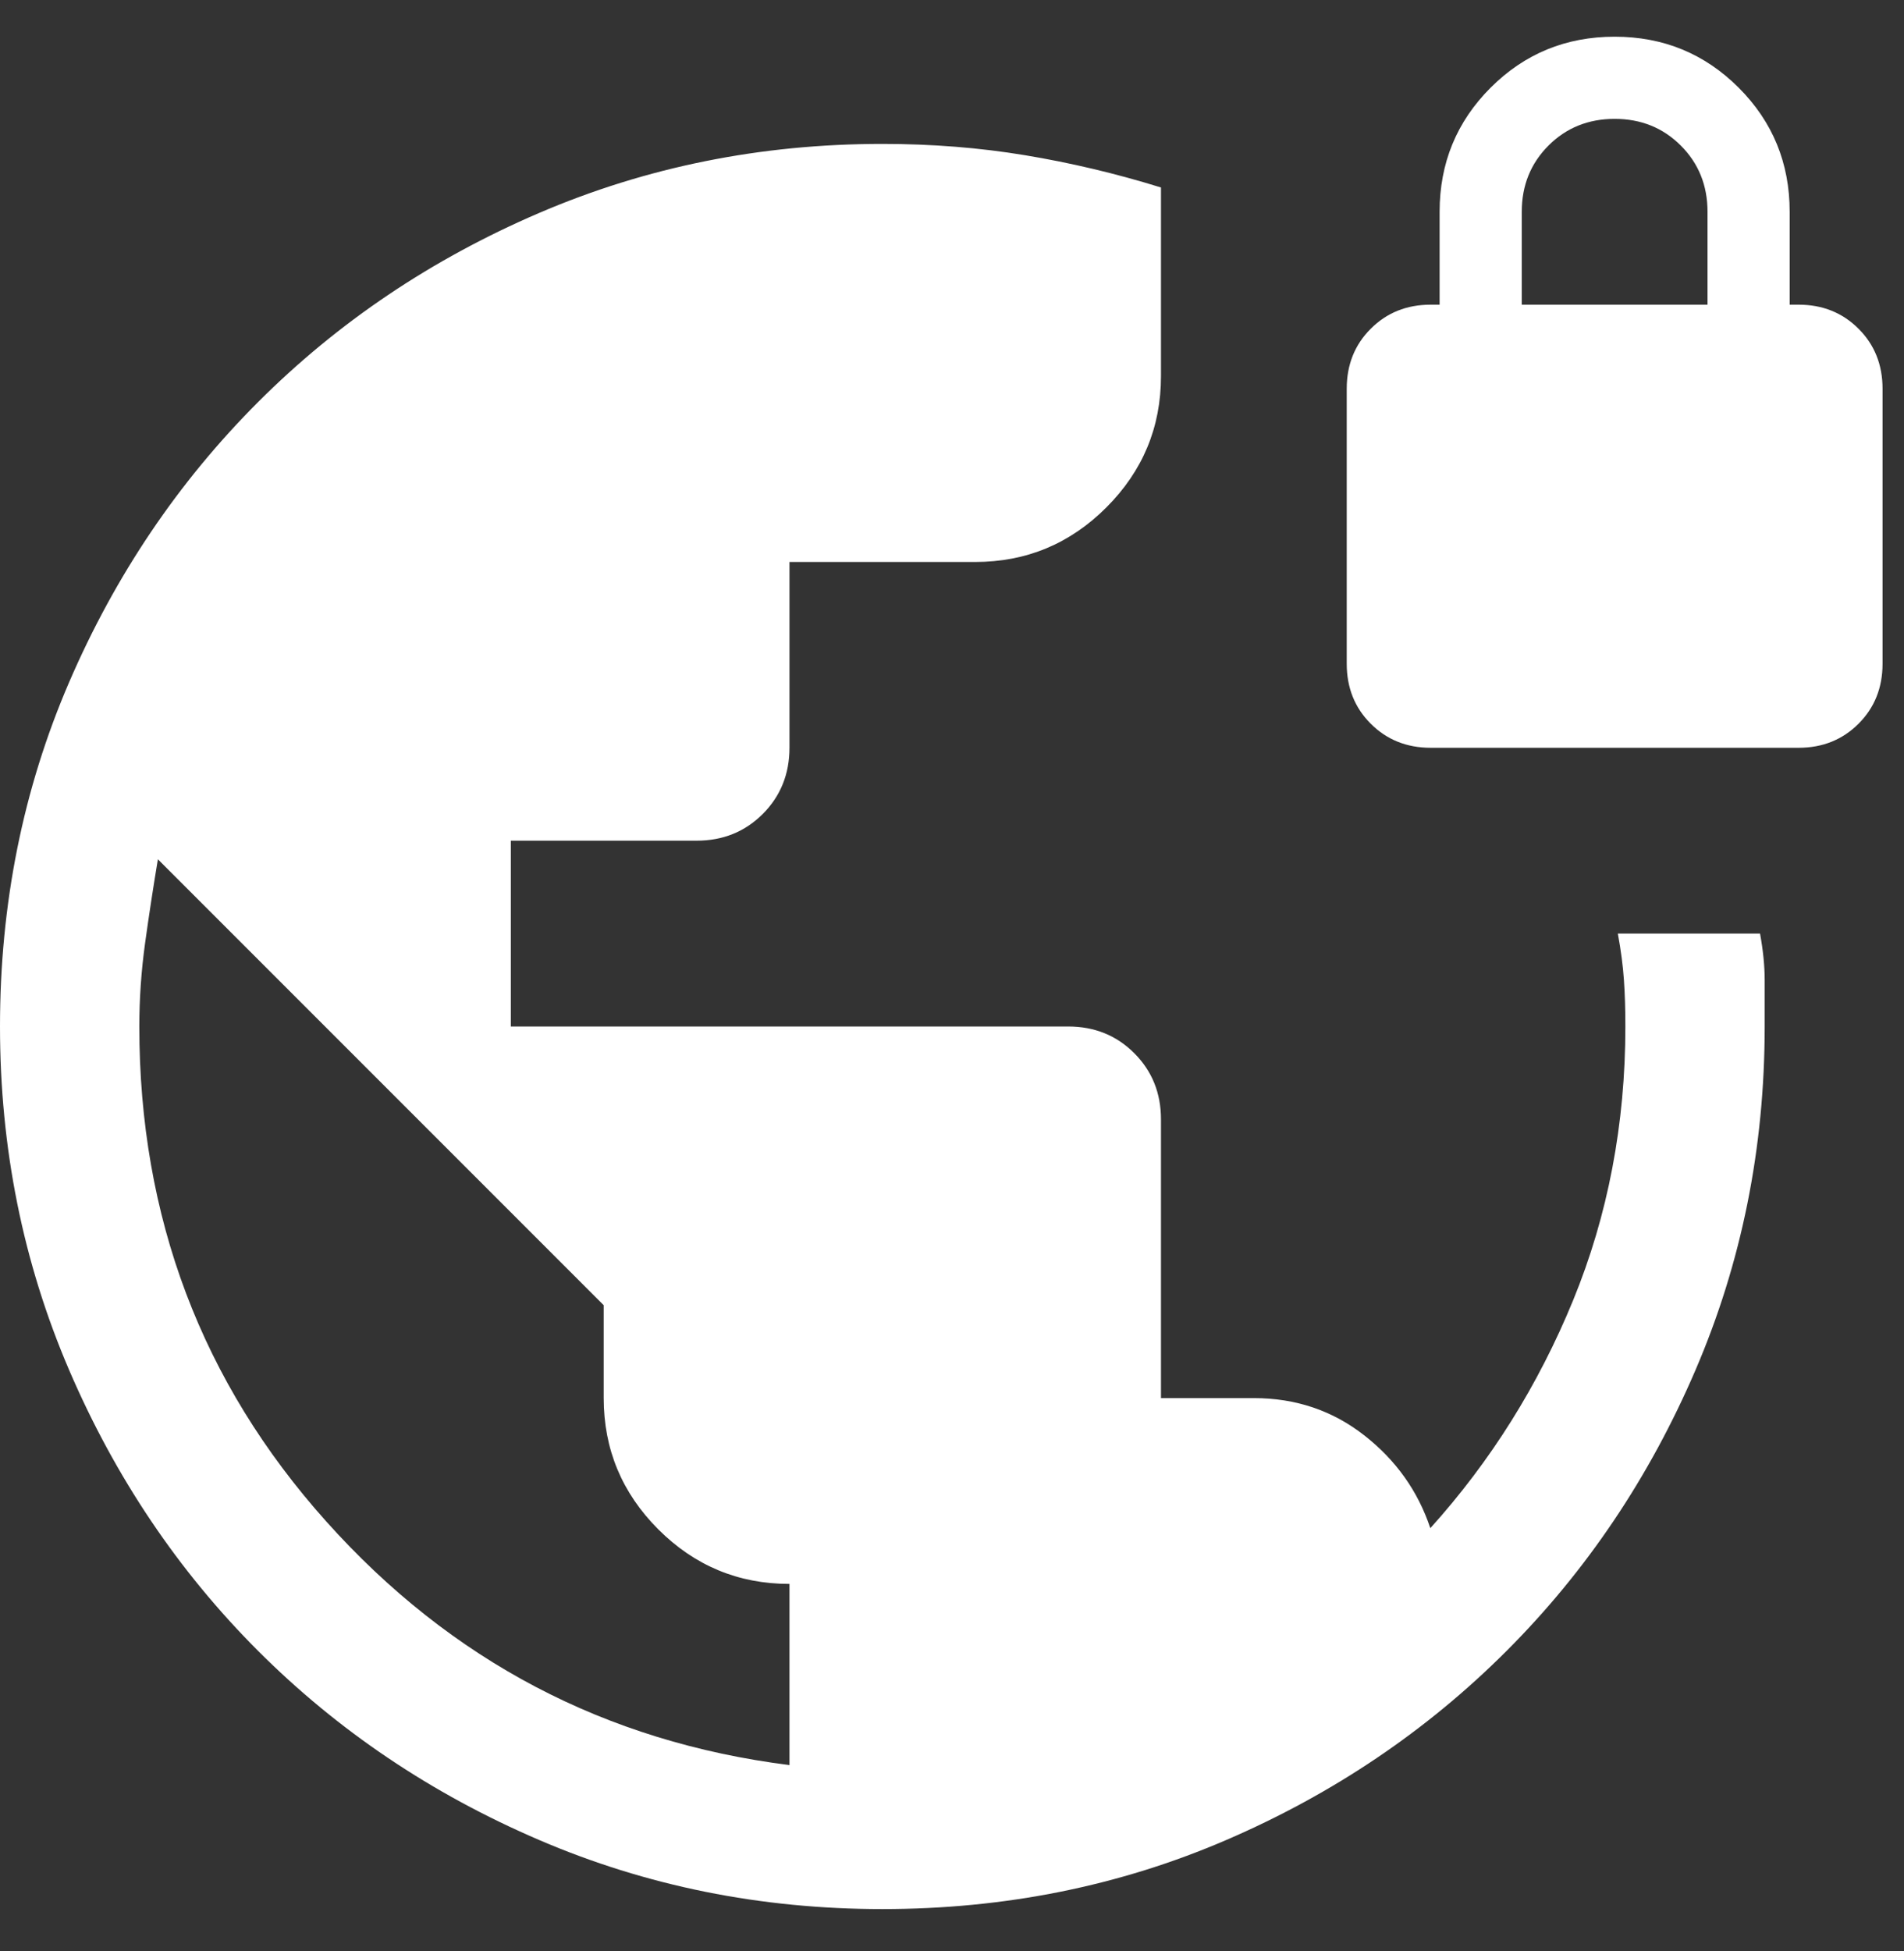
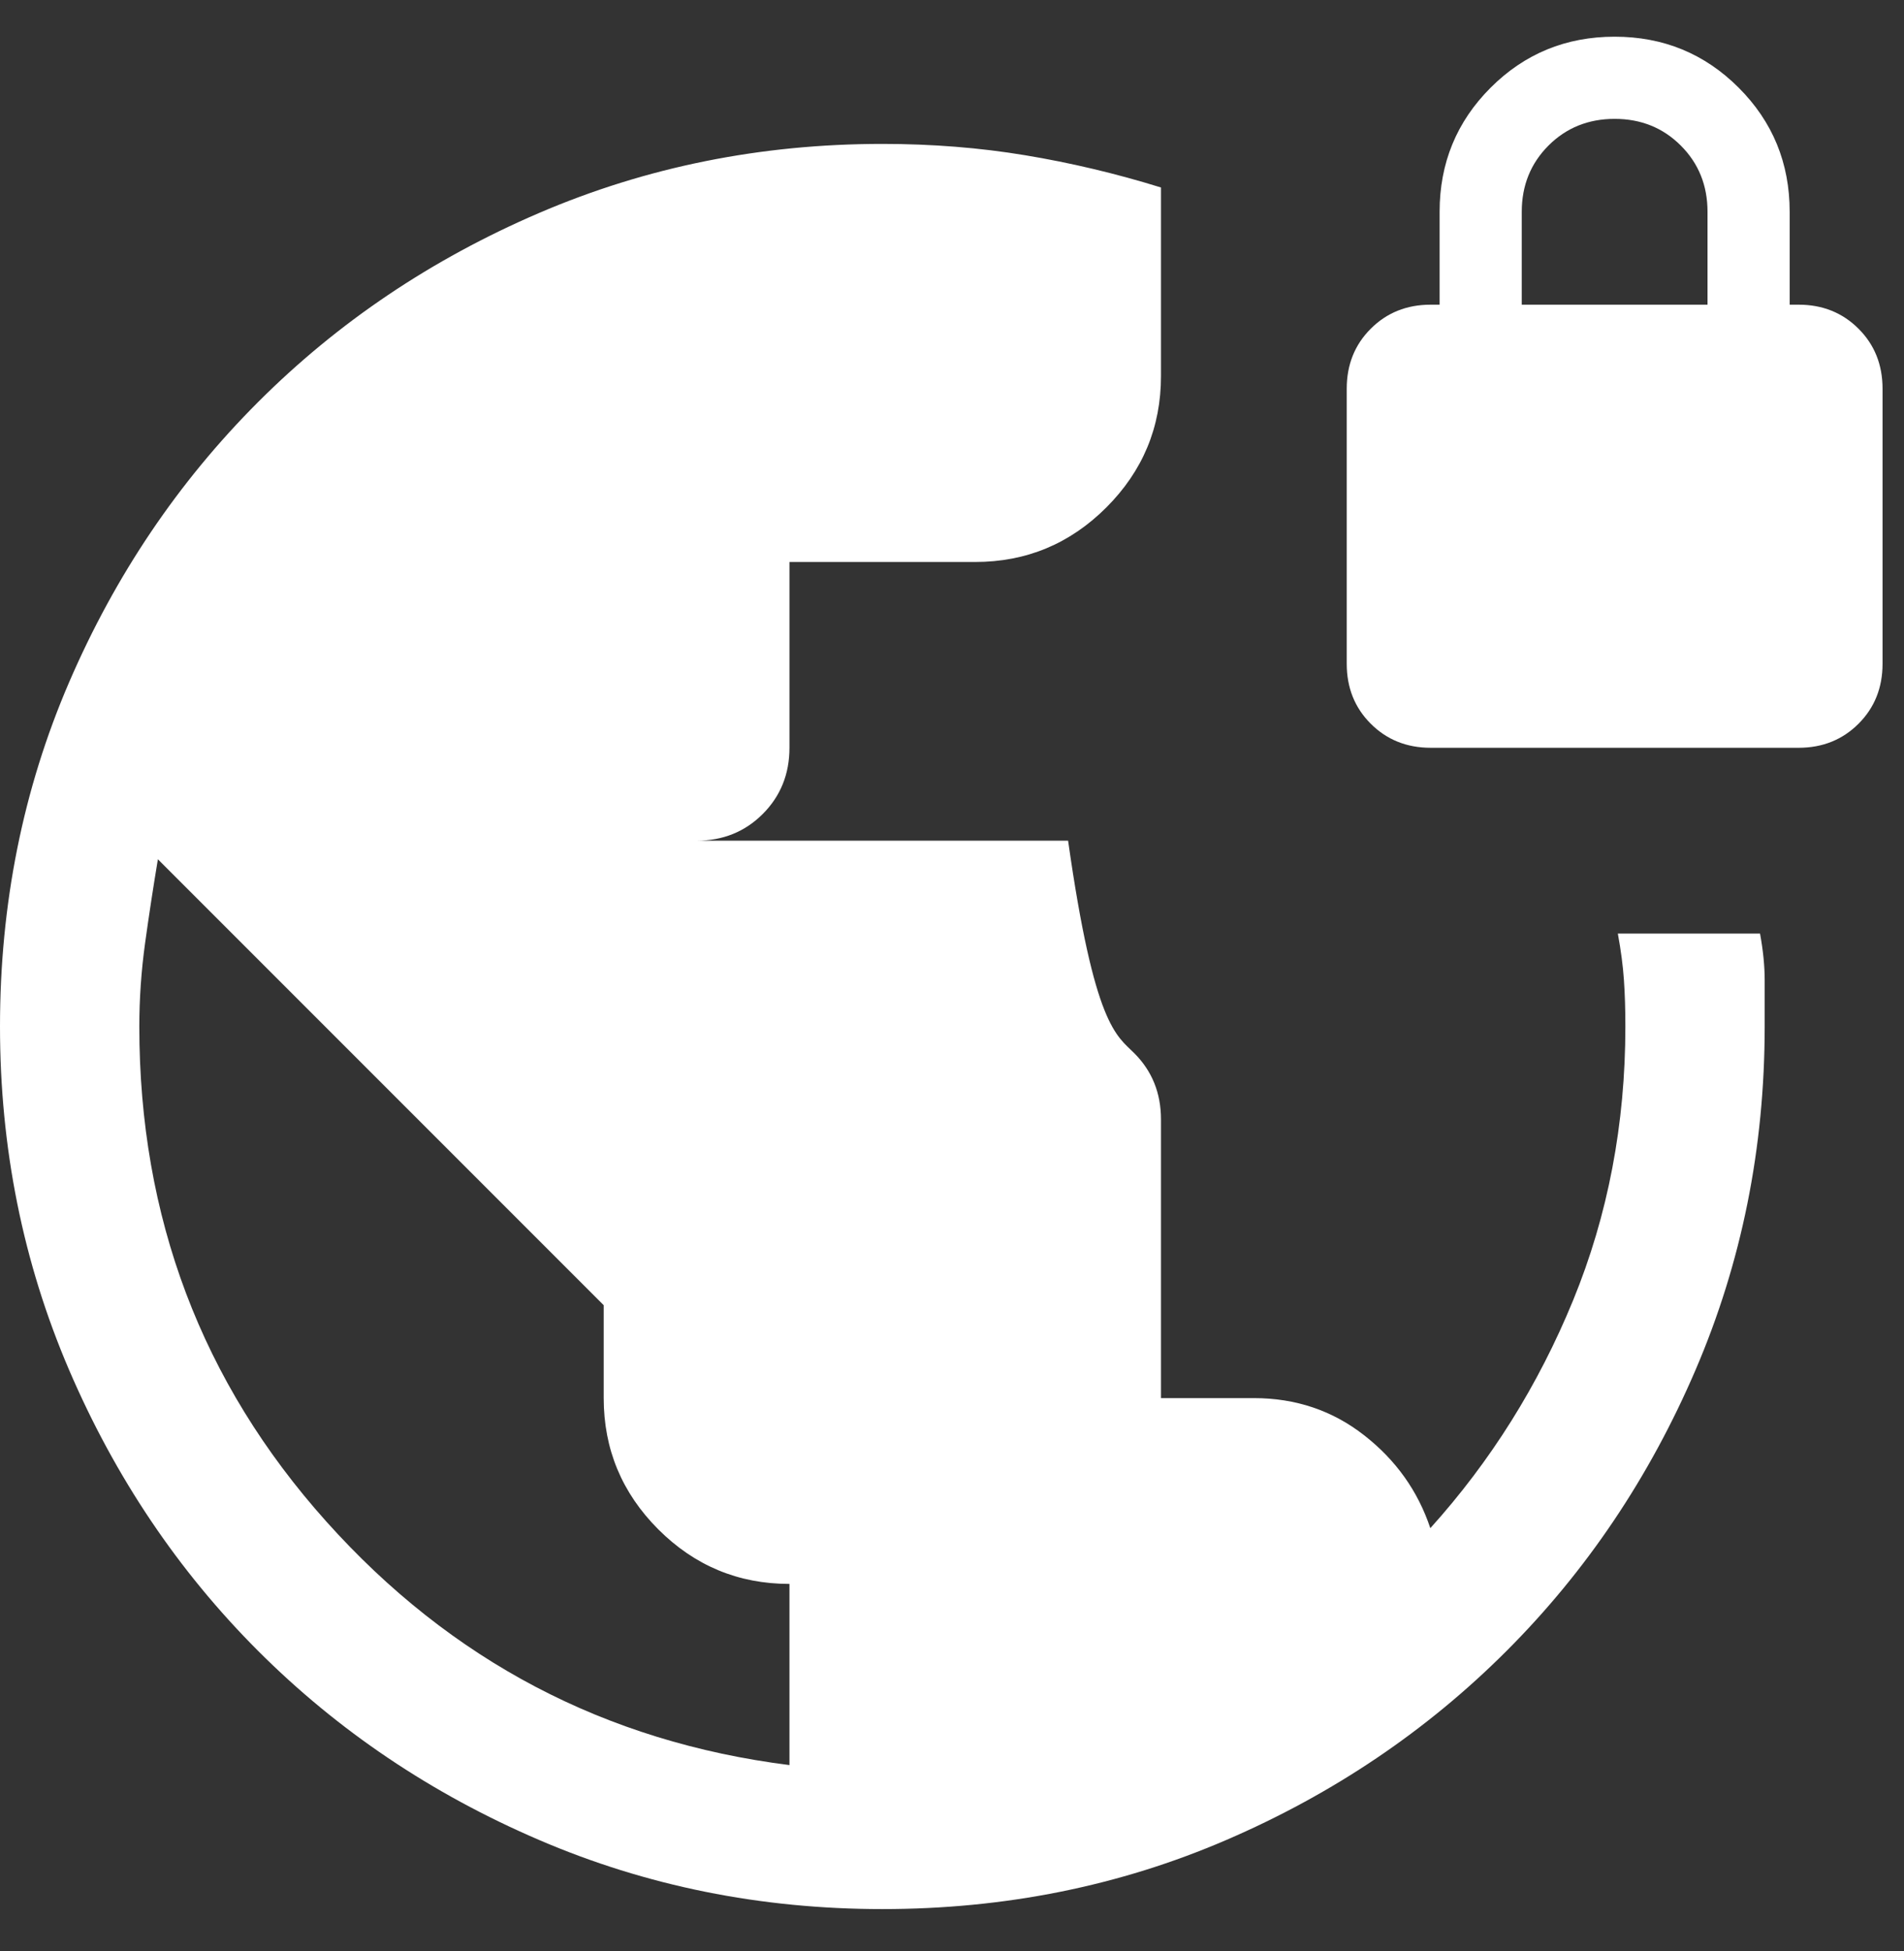
<svg xmlns="http://www.w3.org/2000/svg" width="41" height="42" viewBox="0 0 41 42" fill="none">
  <rect x="0" y="0" width="41" height="42" fill="#333333" stroke="none" />
-   <path d="M19 41.098C16.382 41.098 13.917 40.602 11.606 39.609C9.294 38.617 7.278 37.26 5.558 35.54C3.837 33.819 2.481 31.803 1.488 29.492C0.496 27.18 0 24.716 0 22.098C0 19.459 0.496 16.989 1.488 14.688C2.481 12.387 3.837 10.376 5.558 8.655C7.278 6.935 9.294 5.579 11.606 4.586C13.917 3.594 16.382 3.098 19 3.098C20.067 3.098 21.092 3.179 22.075 3.342C23.058 3.505 24.033 3.736 25 4.036V8.098C25 9.198 24.608 10.139 23.825 10.923C23.042 11.706 22.1 12.098 21 12.098H17V16.098C17 16.664 16.808 17.139 16.425 17.523C16.042 17.906 15.567 18.098 15 18.098H11V22.098H23C23.567 22.098 24.042 22.289 24.425 22.673C24.808 23.056 25 23.531 25 24.098V30.098H27C27.9 30.098 28.692 30.364 29.375 30.898C30.058 31.431 30.533 32.098 30.8 32.898C32.1 31.457 33.125 29.821 33.875 27.992C34.625 26.162 35 24.198 35 22.098C35 21.731 34.99 21.398 34.969 21.098C34.949 20.798 34.905 20.464 34.838 20.098H37.9C37.967 20.464 38 20.798 38 21.098V22.098C38 24.716 37.504 27.18 36.511 29.492C35.519 31.803 34.163 33.819 32.442 35.54C30.722 37.26 28.711 38.617 26.41 39.609C24.108 40.602 21.638 41.098 19 41.098ZM17 37.998V34.098C15.9 34.098 14.958 33.706 14.175 32.923C13.392 32.139 13 31.198 13 30.098V28.098L3.4 18.498C3.3 19.098 3.208 19.698 3.125 20.298C3.042 20.898 3 21.498 3 22.098C3 26.205 4.342 29.757 7.025 32.753C9.708 35.75 13.033 37.498 17 37.998ZM30.808 16.098C30.292 16.098 29.862 15.925 29.517 15.58C29.172 15.236 29 14.805 29 14.29V8.367C29 7.852 29.172 7.421 29.517 7.077C29.862 6.732 30.292 6.559 30.808 6.559H31V4.559C31 3.511 31.366 2.62 32.098 1.888C32.83 1.156 33.721 0.79 34.769 0.79C35.818 0.79 36.708 1.156 37.44 1.888C38.172 2.62 38.538 3.511 38.538 4.559V6.559H38.731C39.246 6.559 39.676 6.732 40.021 7.077C40.366 7.421 40.538 7.852 40.538 8.367V14.29C40.538 14.805 40.366 15.236 40.021 15.58C39.676 15.925 39.246 16.098 38.731 16.098H30.808ZM32.769 6.559H36.769V4.559C36.769 3.993 36.578 3.518 36.194 3.134C35.811 2.751 35.336 2.559 34.769 2.559C34.203 2.559 33.727 2.751 33.344 3.134C32.961 3.518 32.769 3.993 32.769 4.559V6.559Z" fill="white" />
+   <path d="M19 41.098C16.382 41.098 13.917 40.602 11.606 39.609C9.294 38.617 7.278 37.26 5.558 35.54C3.837 33.819 2.481 31.803 1.488 29.492C0.496 27.18 0 24.716 0 22.098C0 19.459 0.496 16.989 1.488 14.688C2.481 12.387 3.837 10.376 5.558 8.655C7.278 6.935 9.294 5.579 11.606 4.586C13.917 3.594 16.382 3.098 19 3.098C20.067 3.098 21.092 3.179 22.075 3.342C23.058 3.505 24.033 3.736 25 4.036V8.098C25 9.198 24.608 10.139 23.825 10.923C23.042 11.706 22.1 12.098 21 12.098H17V16.098C17 16.664 16.808 17.139 16.425 17.523C16.042 17.906 15.567 18.098 15 18.098H11H23C23.567 22.098 24.042 22.289 24.425 22.673C24.808 23.056 25 23.531 25 24.098V30.098H27C27.9 30.098 28.692 30.364 29.375 30.898C30.058 31.431 30.533 32.098 30.8 32.898C32.1 31.457 33.125 29.821 33.875 27.992C34.625 26.162 35 24.198 35 22.098C35 21.731 34.99 21.398 34.969 21.098C34.949 20.798 34.905 20.464 34.838 20.098H37.9C37.967 20.464 38 20.798 38 21.098V22.098C38 24.716 37.504 27.18 36.511 29.492C35.519 31.803 34.163 33.819 32.442 35.54C30.722 37.26 28.711 38.617 26.41 39.609C24.108 40.602 21.638 41.098 19 41.098ZM17 37.998V34.098C15.9 34.098 14.958 33.706 14.175 32.923C13.392 32.139 13 31.198 13 30.098V28.098L3.4 18.498C3.3 19.098 3.208 19.698 3.125 20.298C3.042 20.898 3 21.498 3 22.098C3 26.205 4.342 29.757 7.025 32.753C9.708 35.75 13.033 37.498 17 37.998ZM30.808 16.098C30.292 16.098 29.862 15.925 29.517 15.58C29.172 15.236 29 14.805 29 14.29V8.367C29 7.852 29.172 7.421 29.517 7.077C29.862 6.732 30.292 6.559 30.808 6.559H31V4.559C31 3.511 31.366 2.62 32.098 1.888C32.83 1.156 33.721 0.79 34.769 0.79C35.818 0.79 36.708 1.156 37.44 1.888C38.172 2.62 38.538 3.511 38.538 4.559V6.559H38.731C39.246 6.559 39.676 6.732 40.021 7.077C40.366 7.421 40.538 7.852 40.538 8.367V14.29C40.538 14.805 40.366 15.236 40.021 15.58C39.676 15.925 39.246 16.098 38.731 16.098H30.808ZM32.769 6.559H36.769V4.559C36.769 3.993 36.578 3.518 36.194 3.134C35.811 2.751 35.336 2.559 34.769 2.559C34.203 2.559 33.727 2.751 33.344 3.134C32.961 3.518 32.769 3.993 32.769 4.559V6.559Z" fill="white" />
</svg>